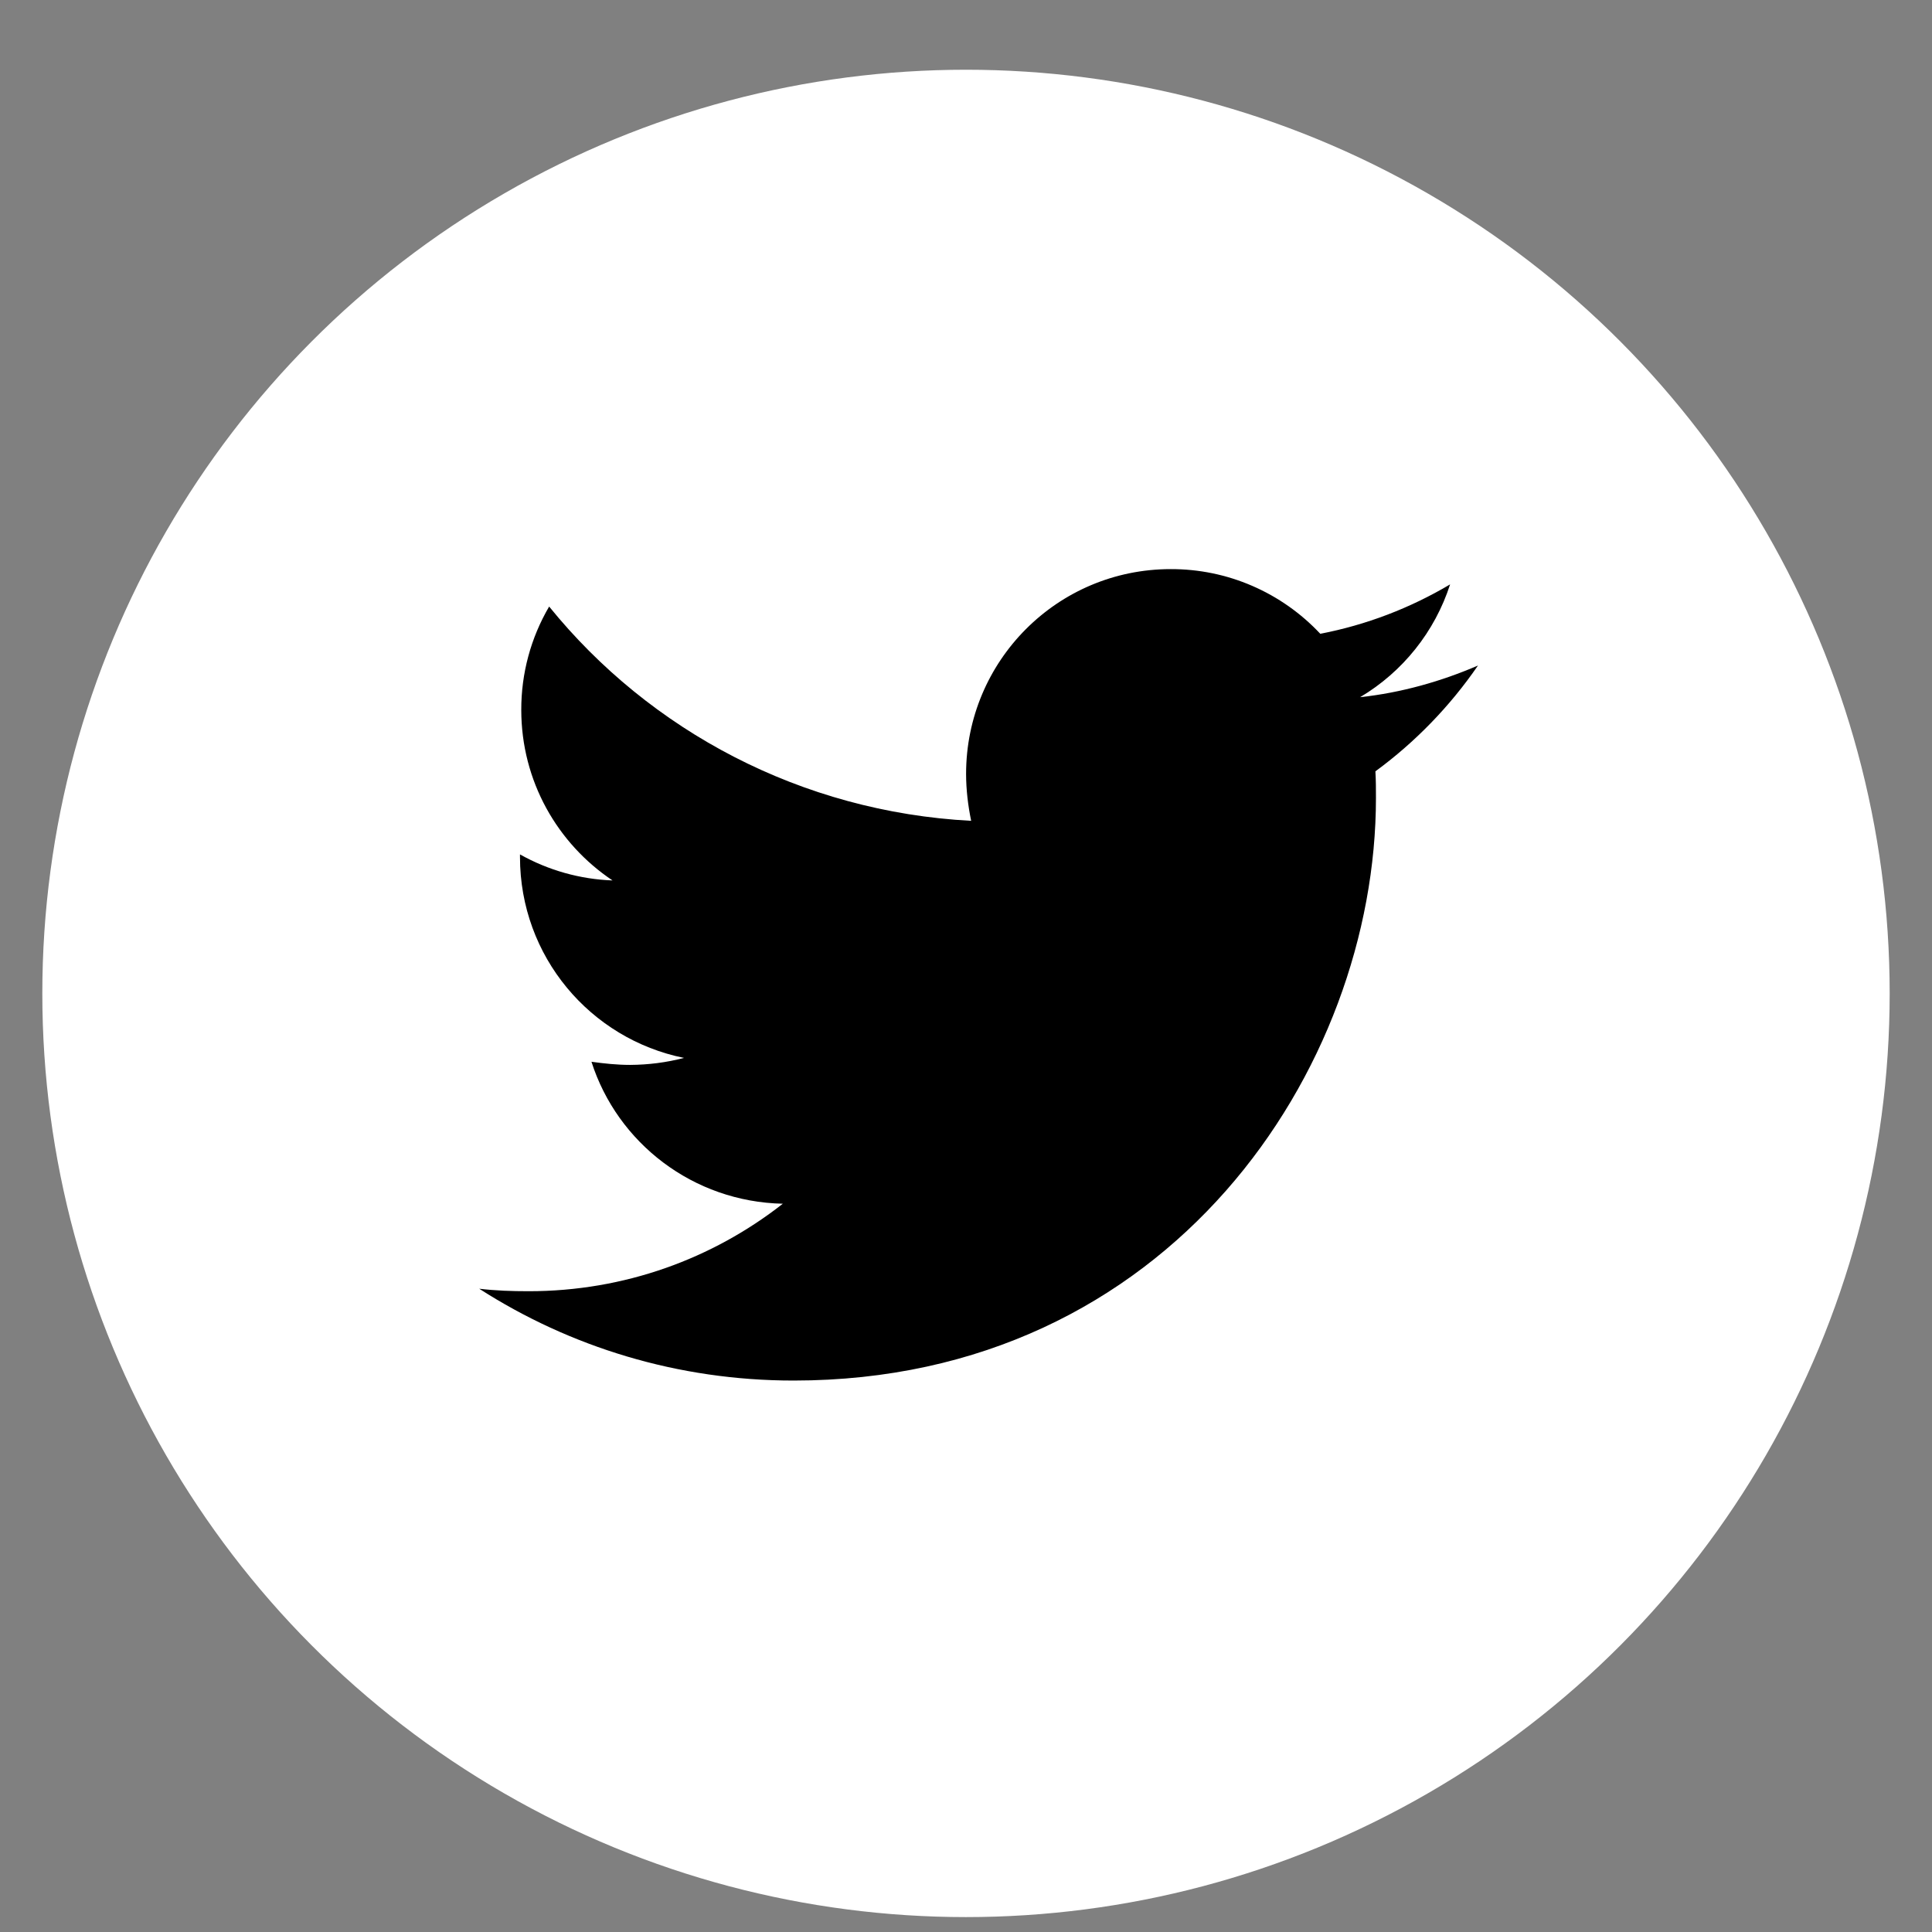
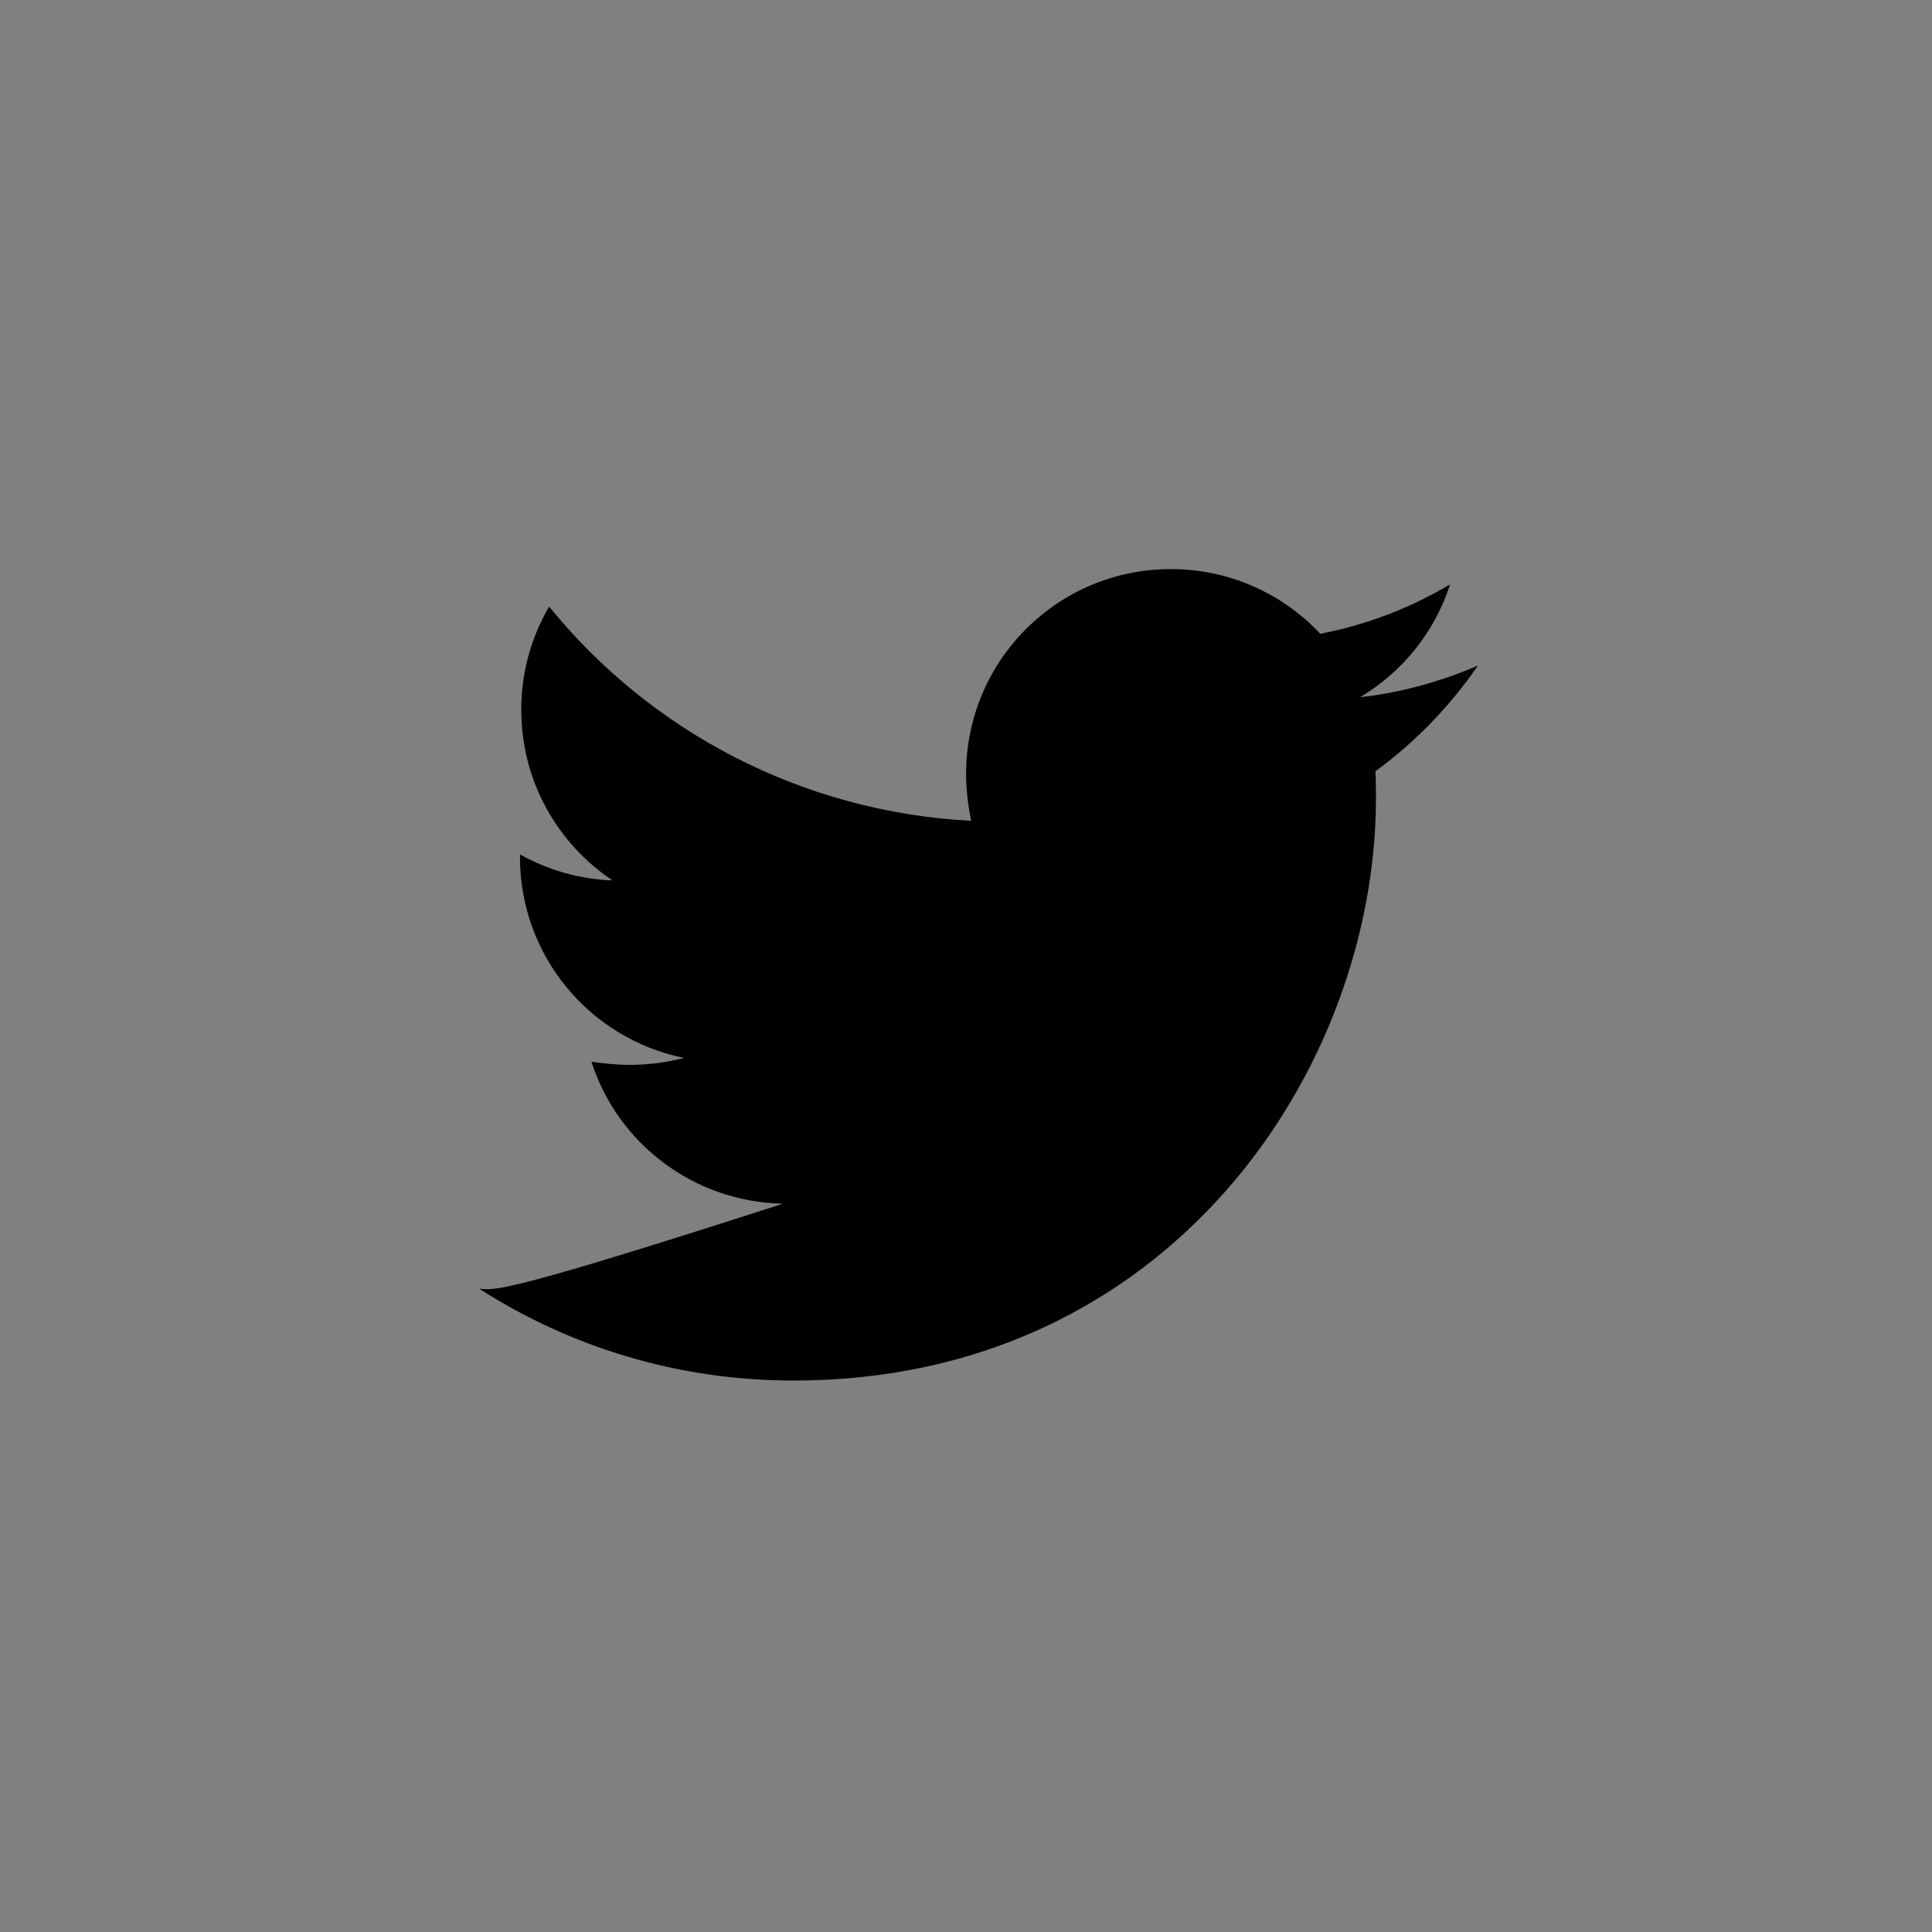
<svg xmlns="http://www.w3.org/2000/svg" width="21" height="21" viewBox="0 0 21 21" fill="none">
  <rect x="0" y="0" width="21" height="21" fill="#808080" stroke="none" />
-   <circle cx="10.5" cy="10.798" r="10.04" fill="white" />
-   <path d="M16.065 7.234C15.666 7.406 15.231 7.53 14.784 7.578C15.248 7.302 15.596 6.866 15.762 6.352C15.326 6.611 14.849 6.793 14.351 6.889C14.143 6.667 13.891 6.489 13.611 6.368C13.332 6.247 13.03 6.185 12.725 6.186C11.492 6.186 10.501 7.185 10.501 8.412C10.501 8.584 10.522 8.756 10.556 8.922C8.71 8.825 7.063 7.943 5.969 6.593C5.769 6.934 5.665 7.322 5.666 7.716C5.666 8.489 6.059 9.17 6.658 9.57C6.305 9.557 5.96 9.46 5.652 9.287V9.315C5.652 10.396 6.416 11.293 7.435 11.499C7.244 11.549 7.047 11.574 6.849 11.575C6.705 11.575 6.568 11.56 6.429 11.541C6.711 12.423 7.532 13.063 8.509 13.084C7.744 13.683 6.787 14.035 5.747 14.035C5.56 14.035 5.388 14.029 5.209 14.008C6.196 14.641 7.366 15.006 8.626 15.006C12.717 15.006 14.956 11.616 14.956 8.674C14.956 8.578 14.956 8.481 14.95 8.384C15.383 8.067 15.762 7.675 16.065 7.234Z" fill="black" />
+   <path d="M16.065 7.234C15.666 7.406 15.231 7.53 14.784 7.578C15.248 7.302 15.596 6.866 15.762 6.352C15.326 6.611 14.849 6.793 14.351 6.889C14.143 6.667 13.891 6.489 13.611 6.368C13.332 6.247 13.03 6.185 12.725 6.186C11.492 6.186 10.501 7.185 10.501 8.412C10.501 8.584 10.522 8.756 10.556 8.922C8.71 8.825 7.063 7.943 5.969 6.593C5.769 6.934 5.665 7.322 5.666 7.716C5.666 8.489 6.059 9.17 6.658 9.57C6.305 9.557 5.96 9.46 5.652 9.287V9.315C5.652 10.396 6.416 11.293 7.435 11.499C7.244 11.549 7.047 11.574 6.849 11.575C6.705 11.575 6.568 11.56 6.429 11.541C6.711 12.423 7.532 13.063 8.509 13.084C5.56 14.035 5.388 14.029 5.209 14.008C6.196 14.641 7.366 15.006 8.626 15.006C12.717 15.006 14.956 11.616 14.956 8.674C14.956 8.578 14.956 8.481 14.95 8.384C15.383 8.067 15.762 7.675 16.065 7.234Z" fill="black" />
</svg>